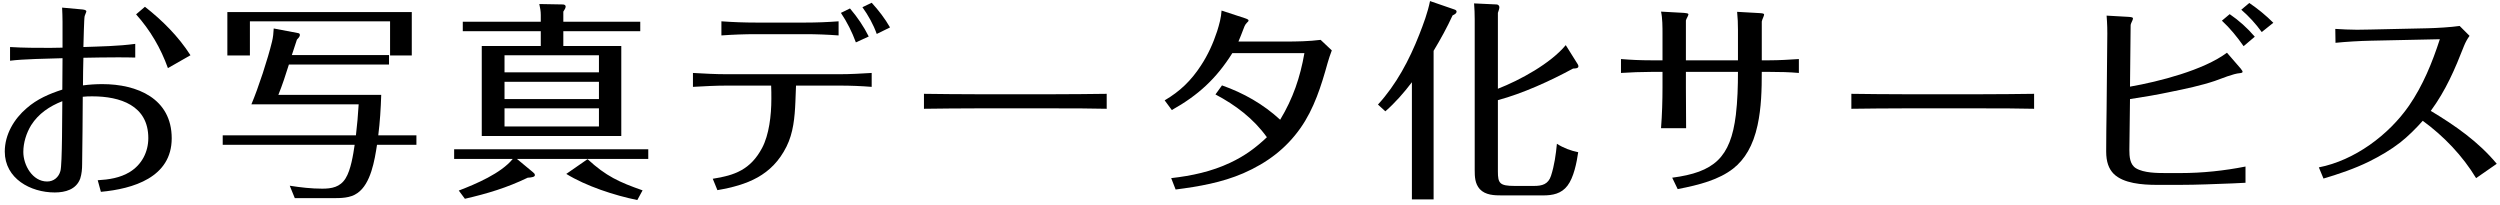
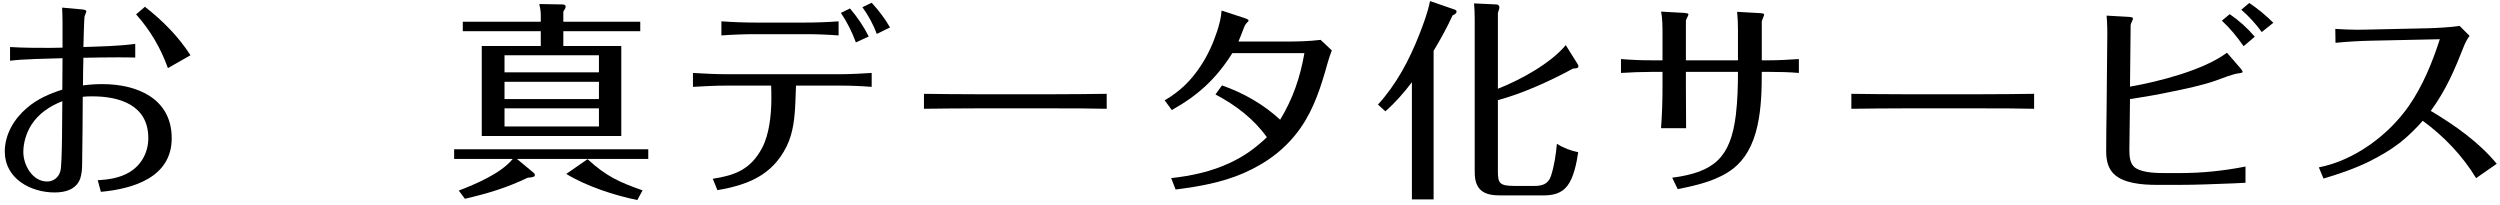
<svg xmlns="http://www.w3.org/2000/svg" width="427" height="35" viewBox="0 0 427 35" fill="none">
  <path d="M415.176 18.94C419.316 21.424 423.312 24.196 426.444 27.976L422.916 30.424C420.612 26.608 417.408 23.26 413.808 20.632C412.62 21.964 411.324 23.26 409.956 24.34C408.336 25.6 406.536 26.644 404.664 27.58C402.18 28.804 399.516 29.704 396.852 30.496L396.06 28.588C402.144 27.4 407.976 23.08 411.468 18.04C413.844 14.584 415.428 10.696 416.724 6.7L404.916 6.952C403.044 6.988 400.668 7.132 398.904 7.312L398.868 4.936C400.092 5.008 401.352 5.08 402.576 5.08C403.332 5.08 404.088 5.044 404.844 5.044L414.636 4.828C416.184 4.792 418.632 4.648 420.108 4.432L421.8 6.124C421.404 6.664 421.116 7.204 420.864 7.816C419.316 11.776 417.768 15.412 415.176 18.94Z" fill="black" />
  <path d="M382.812 1.66L384.18 0.508C385.656 1.516 387.024 2.632 388.284 3.892L386.304 5.476C385.296 4.072 384.108 2.776 382.812 1.66ZM379.5 3.532L380.832 2.416C382.416 3.496 383.856 4.792 385.116 6.268L383.208 7.888C382.128 6.34 380.904 4.828 379.5 3.532ZM359.808 2.668L363.624 2.884C364.02 2.92 364.308 2.956 364.308 3.136C364.308 3.28 364.236 3.496 364.02 3.928C363.948 4.072 363.912 4.216 363.912 4.36L363.804 14.8C368.736 13.936 376.368 11.992 380.364 9.004L382.704 11.704C383.028 12.1 383.028 12.172 383.028 12.28C383.028 12.352 382.956 12.46 382.56 12.496C381.48 12.568 379.392 13.432 378.276 13.828C376.044 14.584 373.2 15.196 370.86 15.664C368.52 16.168 366.18 16.564 363.804 16.924L363.696 25.6C363.696 26.716 363.768 28.084 364.812 28.732C366.18 29.56 368.484 29.56 370.068 29.56H372.408C376.152 29.56 379.896 29.164 383.532 28.444V31.216C382.812 31.252 382.056 31.288 381.336 31.324C378.312 31.432 375.288 31.576 372.264 31.576H368.412C365.856 31.576 362.688 31.324 361.032 29.704C360.168 28.84 359.736 27.616 359.736 25.888C359.736 23.692 359.772 21.028 359.808 18.616L359.916 7.06C359.952 5.08 359.916 4.108 359.808 2.668Z" fill="black" />
  <path d="M316.212 16.024C319.164 16.06 322.08 16.096 325.032 16.096H338.568C341.52 16.096 344.472 16.06 347.424 16.024V18.58C344.472 18.508 341.556 18.508 338.604 18.508H325.068C322.116 18.508 319.164 18.544 316.212 18.58V16.024Z" fill="black" />
  <path d="M283.956 12.28H281.976C280.248 12.28 278.556 12.352 276.864 12.46V10.084C278.556 10.228 280.248 10.3 281.976 10.3H283.956V5.764C283.956 4.648 283.956 3.064 283.704 1.984L287.628 2.2C288.024 2.236 288.384 2.272 288.384 2.452C288.384 2.56 288.276 2.776 288.204 2.92C288.096 3.136 287.988 3.316 287.952 3.496V10.3H296.844V5.08C296.844 4.072 296.808 3.064 296.7 2.02L300.516 2.236C301.056 2.272 301.308 2.308 301.308 2.488C301.308 2.596 301.236 2.776 301.164 2.956C301.056 3.208 300.948 3.46 300.912 3.676V10.3H302.208C303.9 10.3 305.592 10.192 307.248 10.084V12.46C305.628 12.316 303.972 12.28 302.352 12.28H300.912C300.912 15.304 300.84 18.4 300.192 21.388C299.436 24.88 297.996 27.256 296.016 28.804C293.604 30.676 290.328 31.576 286.548 32.296L285.612 30.352C292.74 29.416 295.584 26.968 296.484 19.624C296.772 17.212 296.844 14.728 296.844 12.28H287.952V14.944C287.952 17.284 287.988 19.588 287.988 21.892H283.704C283.884 19.552 283.956 17.212 283.956 14.872V12.28Z" fill="black" />
  <path d="M244.86 8.68V34.06H241.152V14.044C239.784 15.844 238.308 17.536 236.616 19.012L235.356 17.86C238.488 14.44 240.72 10.228 242.412 5.908C243.132 4.072 243.852 2.164 244.248 0.184L248.424 1.624C248.64 1.696 248.784 1.804 248.784 1.984C248.784 2.236 248.568 2.416 248.1 2.632C247.164 4.684 246.048 6.7 244.86 8.68ZM255.84 15.16C259.62 13.684 264.84 10.84 267.432 7.708L269.484 10.984C269.556 11.092 269.592 11.2 269.592 11.344C269.592 11.704 268.944 11.704 268.692 11.704C264.768 13.828 260.124 15.952 255.84 17.104V29.272C255.84 31.288 256.128 31.756 258.684 31.756H262.032C263.4 31.756 264.444 31.468 264.912 30.028C265.488 28.264 265.74 26.392 265.92 24.556C267.036 25.276 268.296 25.744 269.556 25.996C269.304 27.76 268.8 30.316 267.72 31.72C266.676 33.088 265.2 33.376 263.544 33.376H256.56C255.228 33.376 253.716 33.34 252.744 32.296C251.916 31.36 251.88 30.172 251.88 29.02V3.28C251.88 2.38 251.844 1.48 251.772 0.58L255.624 0.76C255.876 0.76 256.092 0.976 256.092 1.228C256.092 1.552 255.912 1.912 255.84 2.2V15.16Z" fill="black" />
  <path d="M207.6 16.132L208.716 14.584C212.388 15.88 215.772 17.788 218.652 20.452C220.848 16.816 222.072 13.216 222.792 9.076H210.48C207.744 13.432 204.648 16.276 200.148 18.796L198.924 17.14C201.552 15.592 203.424 13.792 205.116 11.2C206.304 9.4 207.204 7.42 207.888 5.332C208.248 4.18 208.572 3.028 208.644 1.804L212.604 3.1C213.036 3.244 213.252 3.352 213.252 3.496C213.252 3.64 213.108 3.748 212.964 3.892C212.604 4.252 212.496 4.648 212.316 5.116C212.064 5.728 211.812 6.484 211.524 7.096H219.48C221.496 7.096 223.584 7.06 225.564 6.808L227.472 8.608C227.184 9.328 226.968 10.048 226.752 10.768C225.672 14.656 224.448 18.58 222.108 21.892C219.696 25.312 216.492 27.796 212.352 29.596C208.68 31.18 204.756 31.864 200.796 32.368L200.04 30.424C203.532 30.028 206.916 29.308 210.12 27.796C212.568 26.644 214.404 25.312 216.384 23.44C214.116 20.272 211.02 17.932 207.6 16.132Z" fill="black" />
  <path d="M157.812 16.024C160.764 16.06 163.68 16.096 166.632 16.096H180.168C183.12 16.096 186.072 16.06 189.024 16.024V18.58C186.072 18.508 183.156 18.508 180.204 18.508H166.668C163.716 18.508 160.764 18.544 157.812 18.58V16.024Z" fill="black" />
  <path d="M147.3 1.228L148.884 0.472C150.072 1.768 151.152 3.172 152.016 4.684L149.748 5.8C149.172 4.18 148.308 2.632 147.3 1.228ZM143.628 2.2L145.176 1.444C146.436 2.92 147.516 4.504 148.38 6.232L146.184 7.24C145.536 5.476 144.672 3.748 143.628 2.2ZM143.232 6.052C141.324 5.908 139.416 5.836 137.544 5.836H129.156C127.176 5.836 125.196 5.908 123.216 6.052V3.64C125.196 3.784 127.176 3.856 129.156 3.856H137.544C139.416 3.856 141.324 3.784 143.232 3.64V6.052ZM131.712 14.62H124.116C122.208 14.62 120.264 14.728 118.356 14.836V12.46C120.264 12.568 122.172 12.676 124.08 12.676H143.412C145.248 12.676 147.048 12.568 148.884 12.46V14.836C147.084 14.692 145.248 14.62 143.412 14.62H135.96C135.924 15.556 135.888 16.492 135.852 17.428C135.744 20.056 135.492 22.72 134.34 25.024C131.856 30.028 127.572 31.612 122.532 32.476L121.74 30.532C125.484 29.956 128.184 28.984 130.164 25.276C131.352 23.044 131.748 19.732 131.748 16.888C131.748 16.132 131.748 15.376 131.712 14.62Z" fill="black" />
  <path d="M92.364 3.712V2.56C92.364 1.912 92.256 1.3 92.112 0.688L96.108 0.76C96.324 0.76 96.612 0.832 96.612 1.12C96.612 1.336 96.468 1.624 96.216 1.984V3.712H109.356V5.332H96.216V7.852H106.116V23.224H82.284V7.852H92.364V5.332H79.044V3.712H92.364ZM102.3 12.352V9.436H86.172V12.352H102.3ZM102.3 13.972H86.172V16.924H102.3V13.972ZM102.3 18.508H86.172V21.604H102.3V18.508ZM88.296 27.148L91.032 29.416C91.248 29.596 91.356 29.704 91.356 29.92C91.356 30.208 90.852 30.316 90.132 30.352C86.532 32.08 83.292 33.052 79.404 33.952L78.36 32.548C81.276 31.432 85.596 29.596 87.576 27.148H77.568V25.492H110.724V27.148H88.296ZM108.852 34.168C104.964 33.376 100.104 31.792 96.72 29.704L100.356 27.184C103.524 30.1 105.756 31.108 109.752 32.512L108.852 34.168Z" fill="black" />
-   <path d="M38.832 2.056H70.332V9.472H66.624V3.64H42.684V9.472H38.832V2.056ZM49.848 9.4H66.444V11.02H49.344C48.804 12.748 48.228 14.512 47.544 16.204H65.112C65.04 18.544 64.896 20.848 64.608 23.116H71.124V24.736H64.392C63.996 27.328 63.348 31.396 61.044 32.98C59.856 33.844 58.2 33.844 56.796 33.844H50.352L49.488 31.72C51.324 32.008 53.16 32.224 55.032 32.224C56.652 32.224 58.092 31.972 59.028 30.46C59.928 29.02 60.324 26.428 60.576 24.736H38.04V23.116H60.792C61.008 21.352 61.152 19.588 61.26 17.824H42.936C44.124 15.016 45.744 10.084 46.464 7.096C46.644 6.376 46.716 5.62 46.752 4.864L50.928 5.656C51.144 5.692 51.216 5.8 51.216 5.98C51.216 6.268 50.892 6.592 50.712 6.772C50.424 7.636 50.136 8.5 49.848 9.4Z" fill="black" />
  <path d="M23.244 2.452L24.756 1.156C27.744 3.496 30.48 6.232 32.532 9.436L28.68 11.632C27.456 8.212 25.656 5.152 23.244 2.452ZM10.608 1.3L13.776 1.588C14.316 1.624 14.748 1.696 14.748 1.948C14.748 2.056 14.496 2.596 14.46 2.74C14.352 3.136 14.28 6.952 14.244 8.032C17.196 7.924 20.184 7.888 23.1 7.492V9.832C22.056 9.796 21.012 9.796 19.968 9.796C18.06 9.796 16.152 9.832 14.244 9.868C14.208 11.416 14.172 13 14.172 14.584C15.252 14.44 16.368 14.368 17.484 14.368C23.424 14.368 29.328 16.816 29.328 23.62C29.328 30.316 22.704 32.26 17.232 32.764L16.692 30.784C18.6 30.676 20.508 30.388 22.164 29.38C24.216 28.12 25.332 25.96 25.332 23.584C25.332 18.004 20.508 16.456 15.792 16.456C15.252 16.456 14.676 16.456 14.136 16.528C14.1 20.38 14.1 24.232 14.028 28.048C14.028 28.876 13.956 29.704 13.704 30.496C13.02 32.368 11.148 32.872 9.348 32.872C5.208 32.872 0.816 30.496 0.816 25.888C0.816 22.972 2.4 20.308 4.56 18.472C6.324 16.924 8.412 16.024 10.644 15.304C10.644 13.504 10.68 11.74 10.68 9.94C8.268 10.012 3.876 10.084 1.716 10.372V8.032C4.02 8.176 6.288 8.176 8.592 8.176C9.276 8.176 9.96 8.14 10.68 8.14V3.712C10.68 2.92 10.644 2.092 10.608 1.3ZM10.644 17.284C8.448 18.148 6.576 19.408 5.316 21.388C4.488 22.756 3.984 24.376 3.984 25.96C3.984 28.192 5.532 31 8.052 31C9.168 31 10.032 30.28 10.32 29.2C10.644 28.084 10.608 19.156 10.644 17.284Z" fill="black" />
</svg>